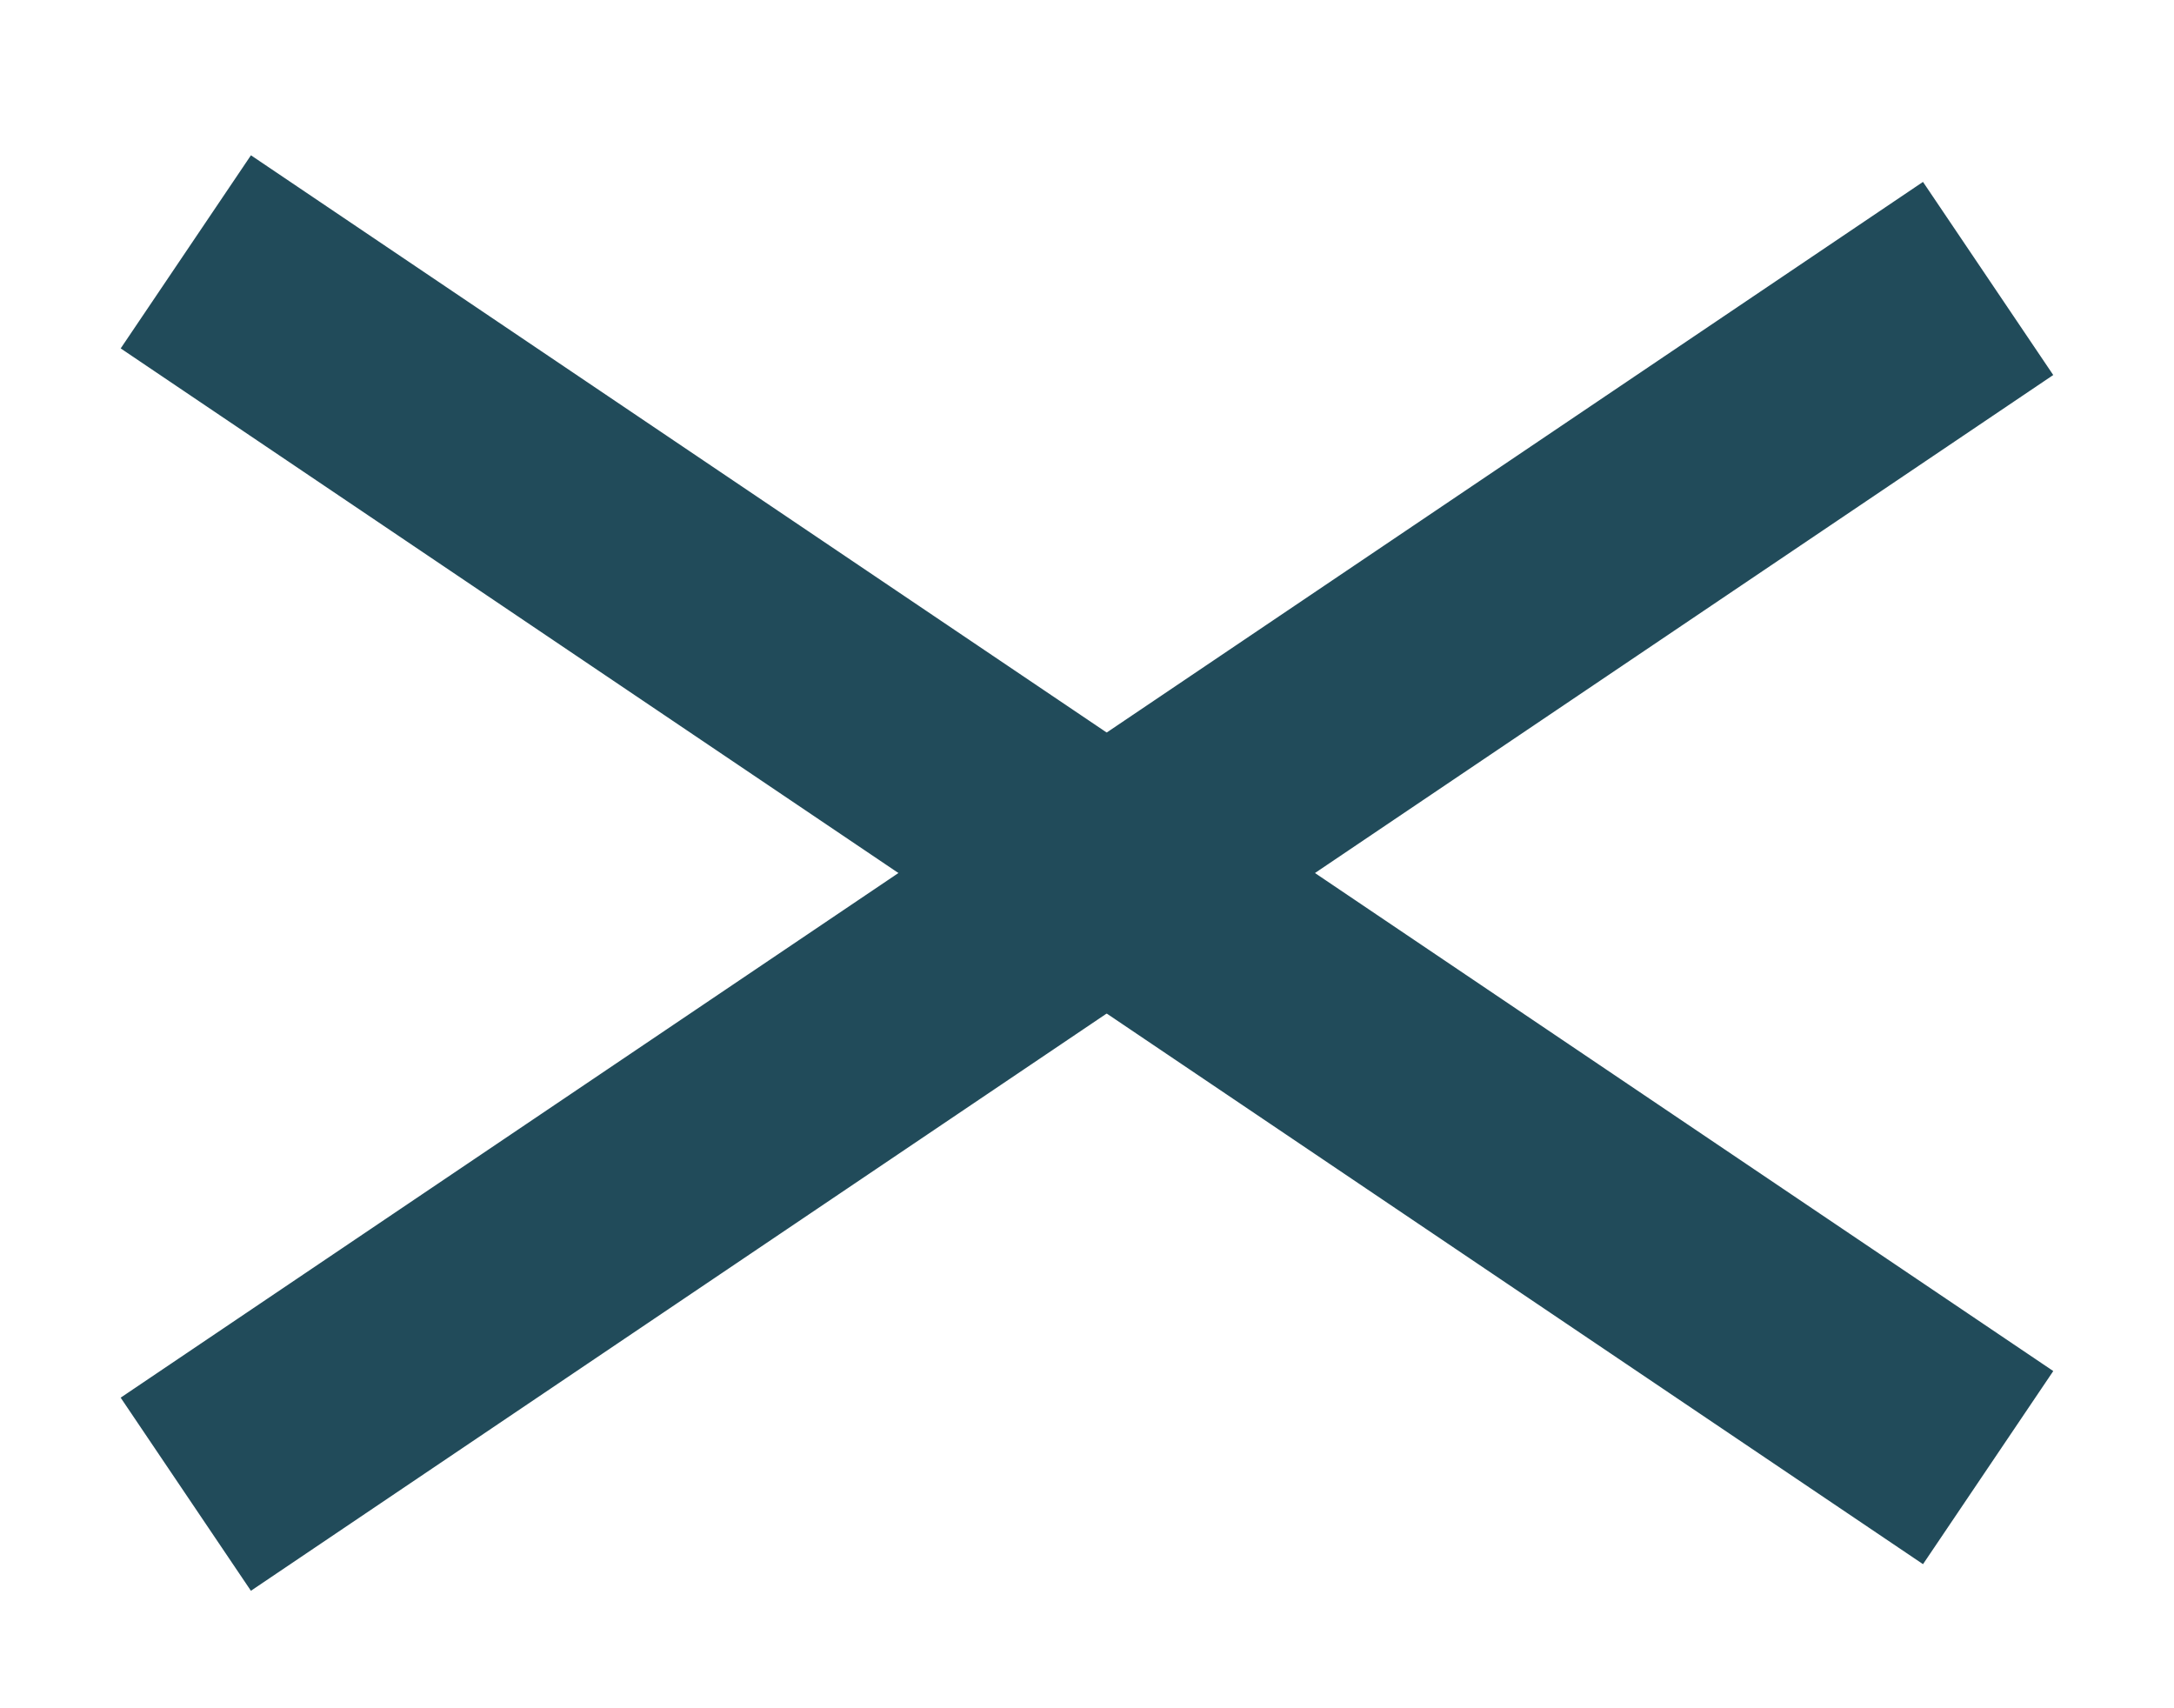
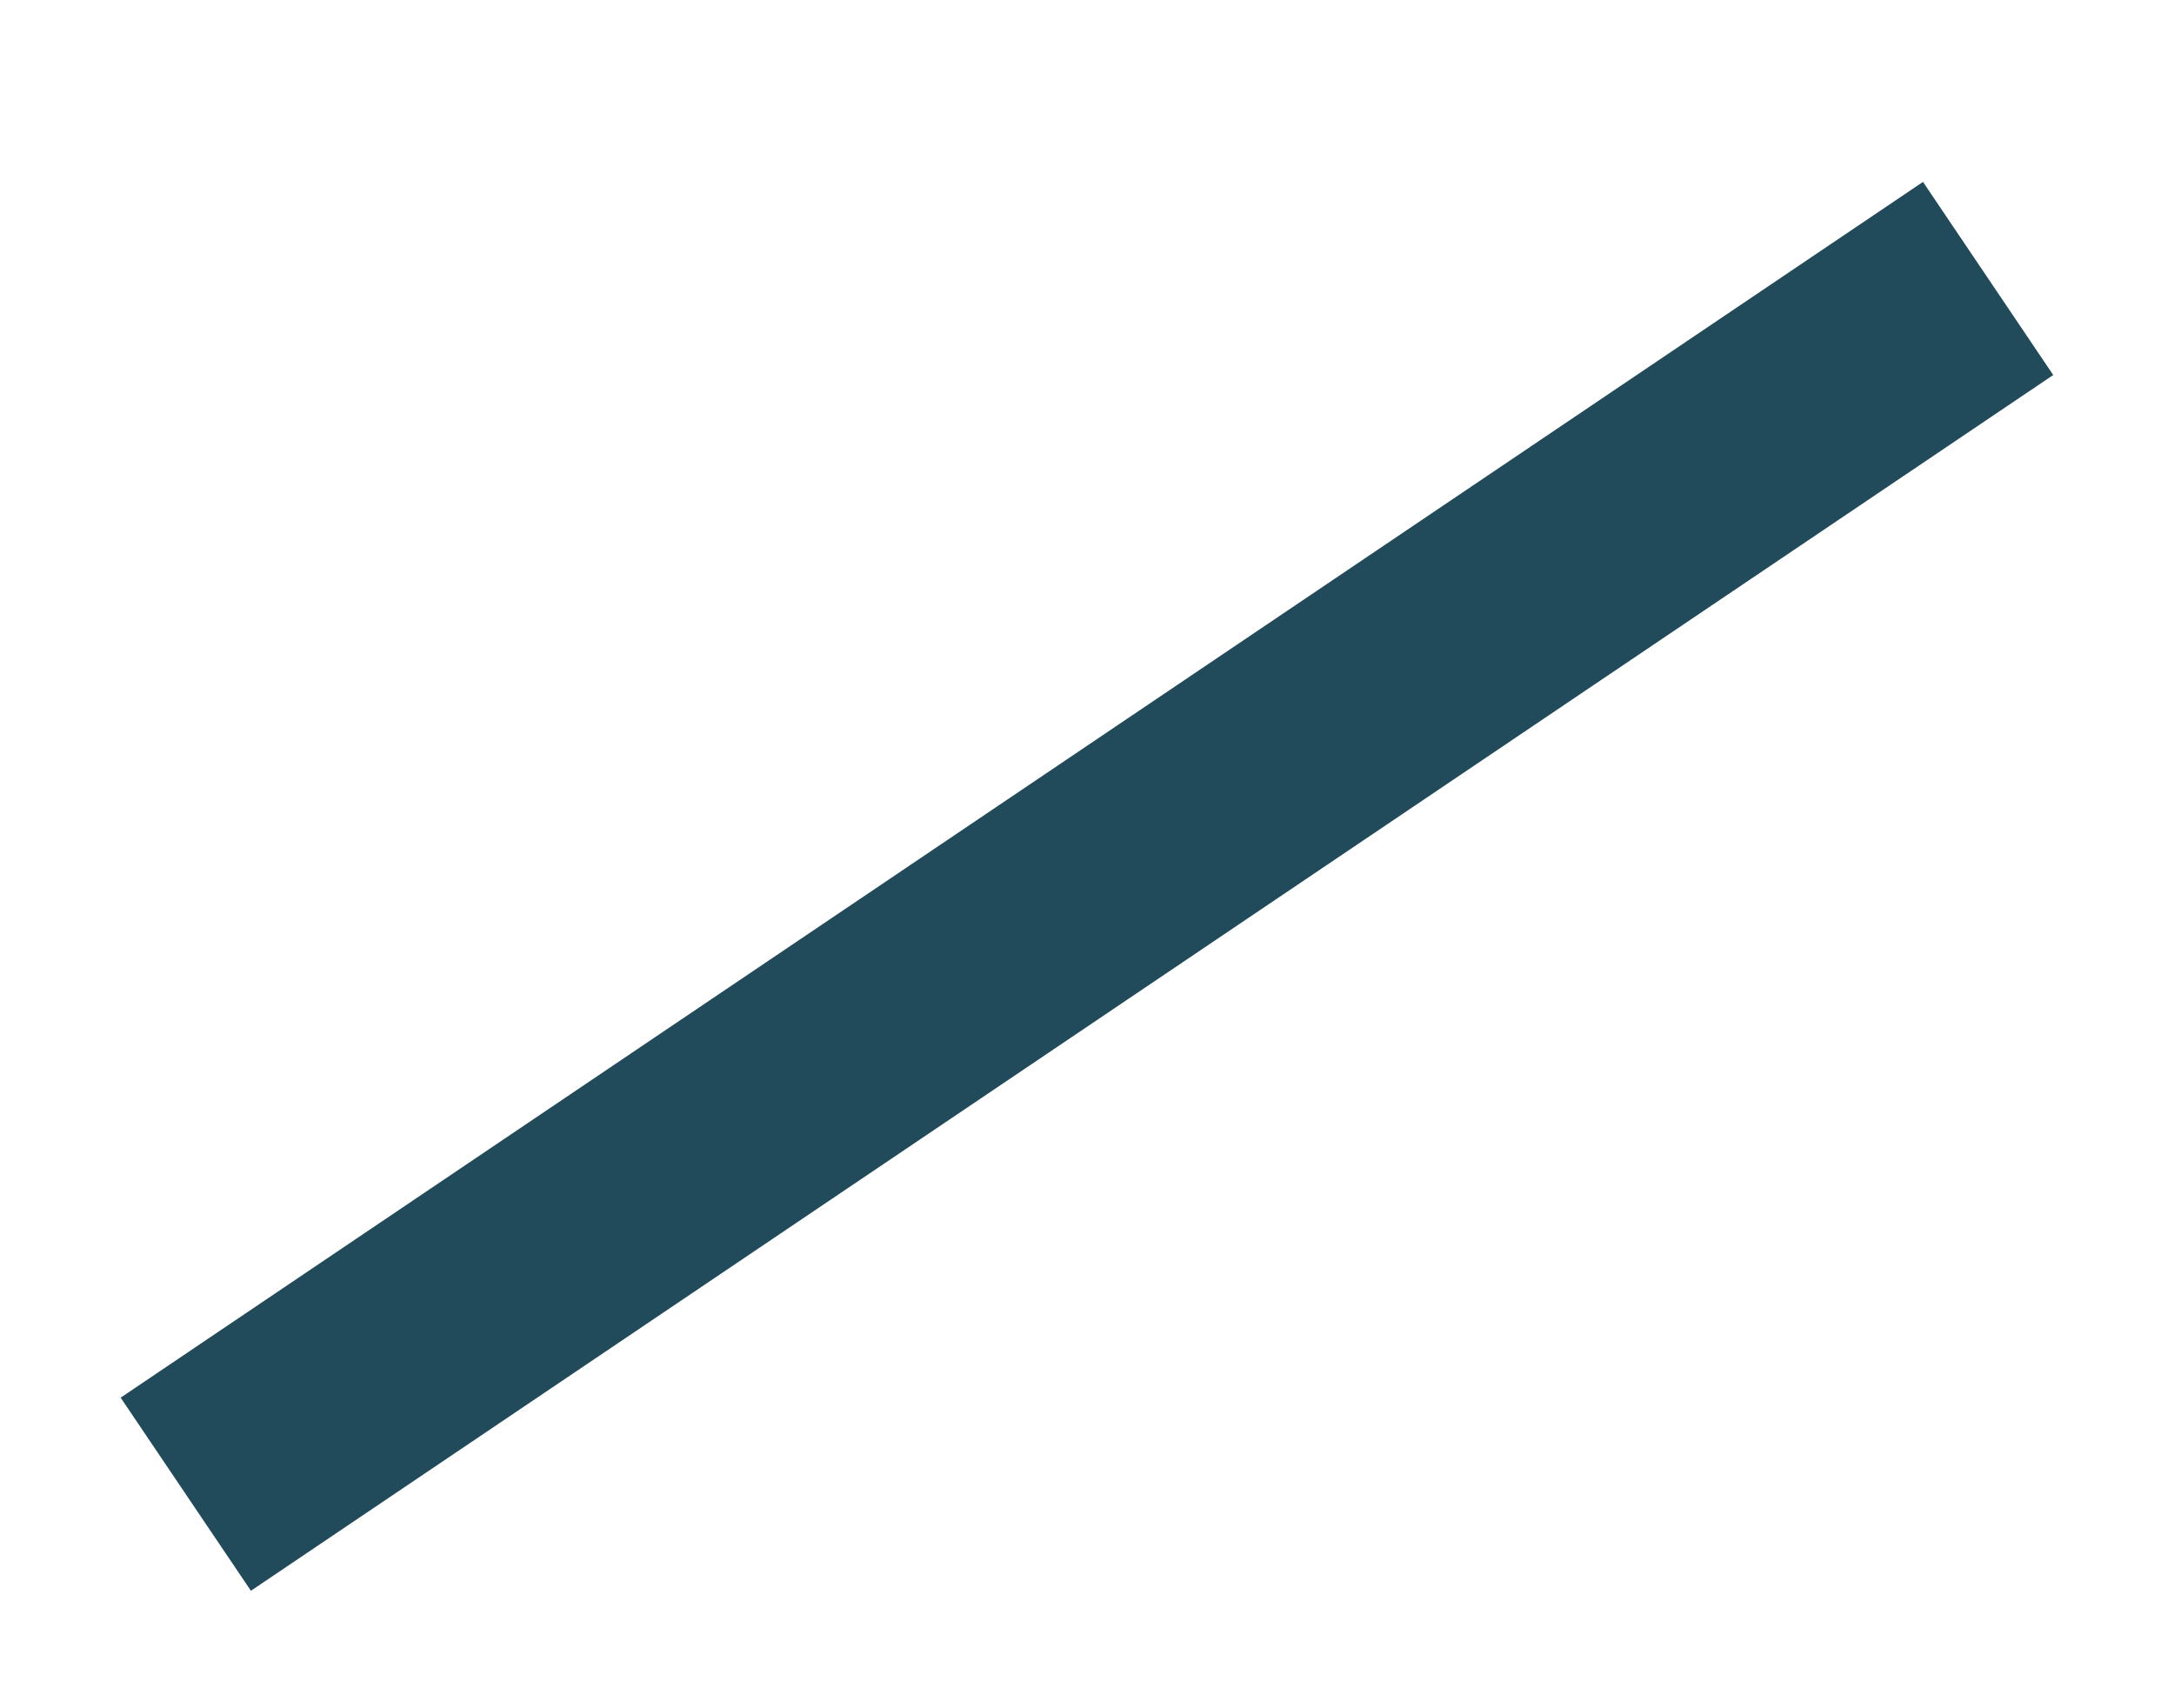
<svg xmlns="http://www.w3.org/2000/svg" width="14" height="11" viewBox="0 0 14 11" fill="none">
-   <rect x="1.616" y="1" width="14" height="1.5" transform="rotate(34 1.616 1)" fill="#214B5A" />
  <rect x="0.777" y="9" width="14" height="1.5" transform="rotate(-34 0.777 9)" fill="#214B5A" />
</svg>